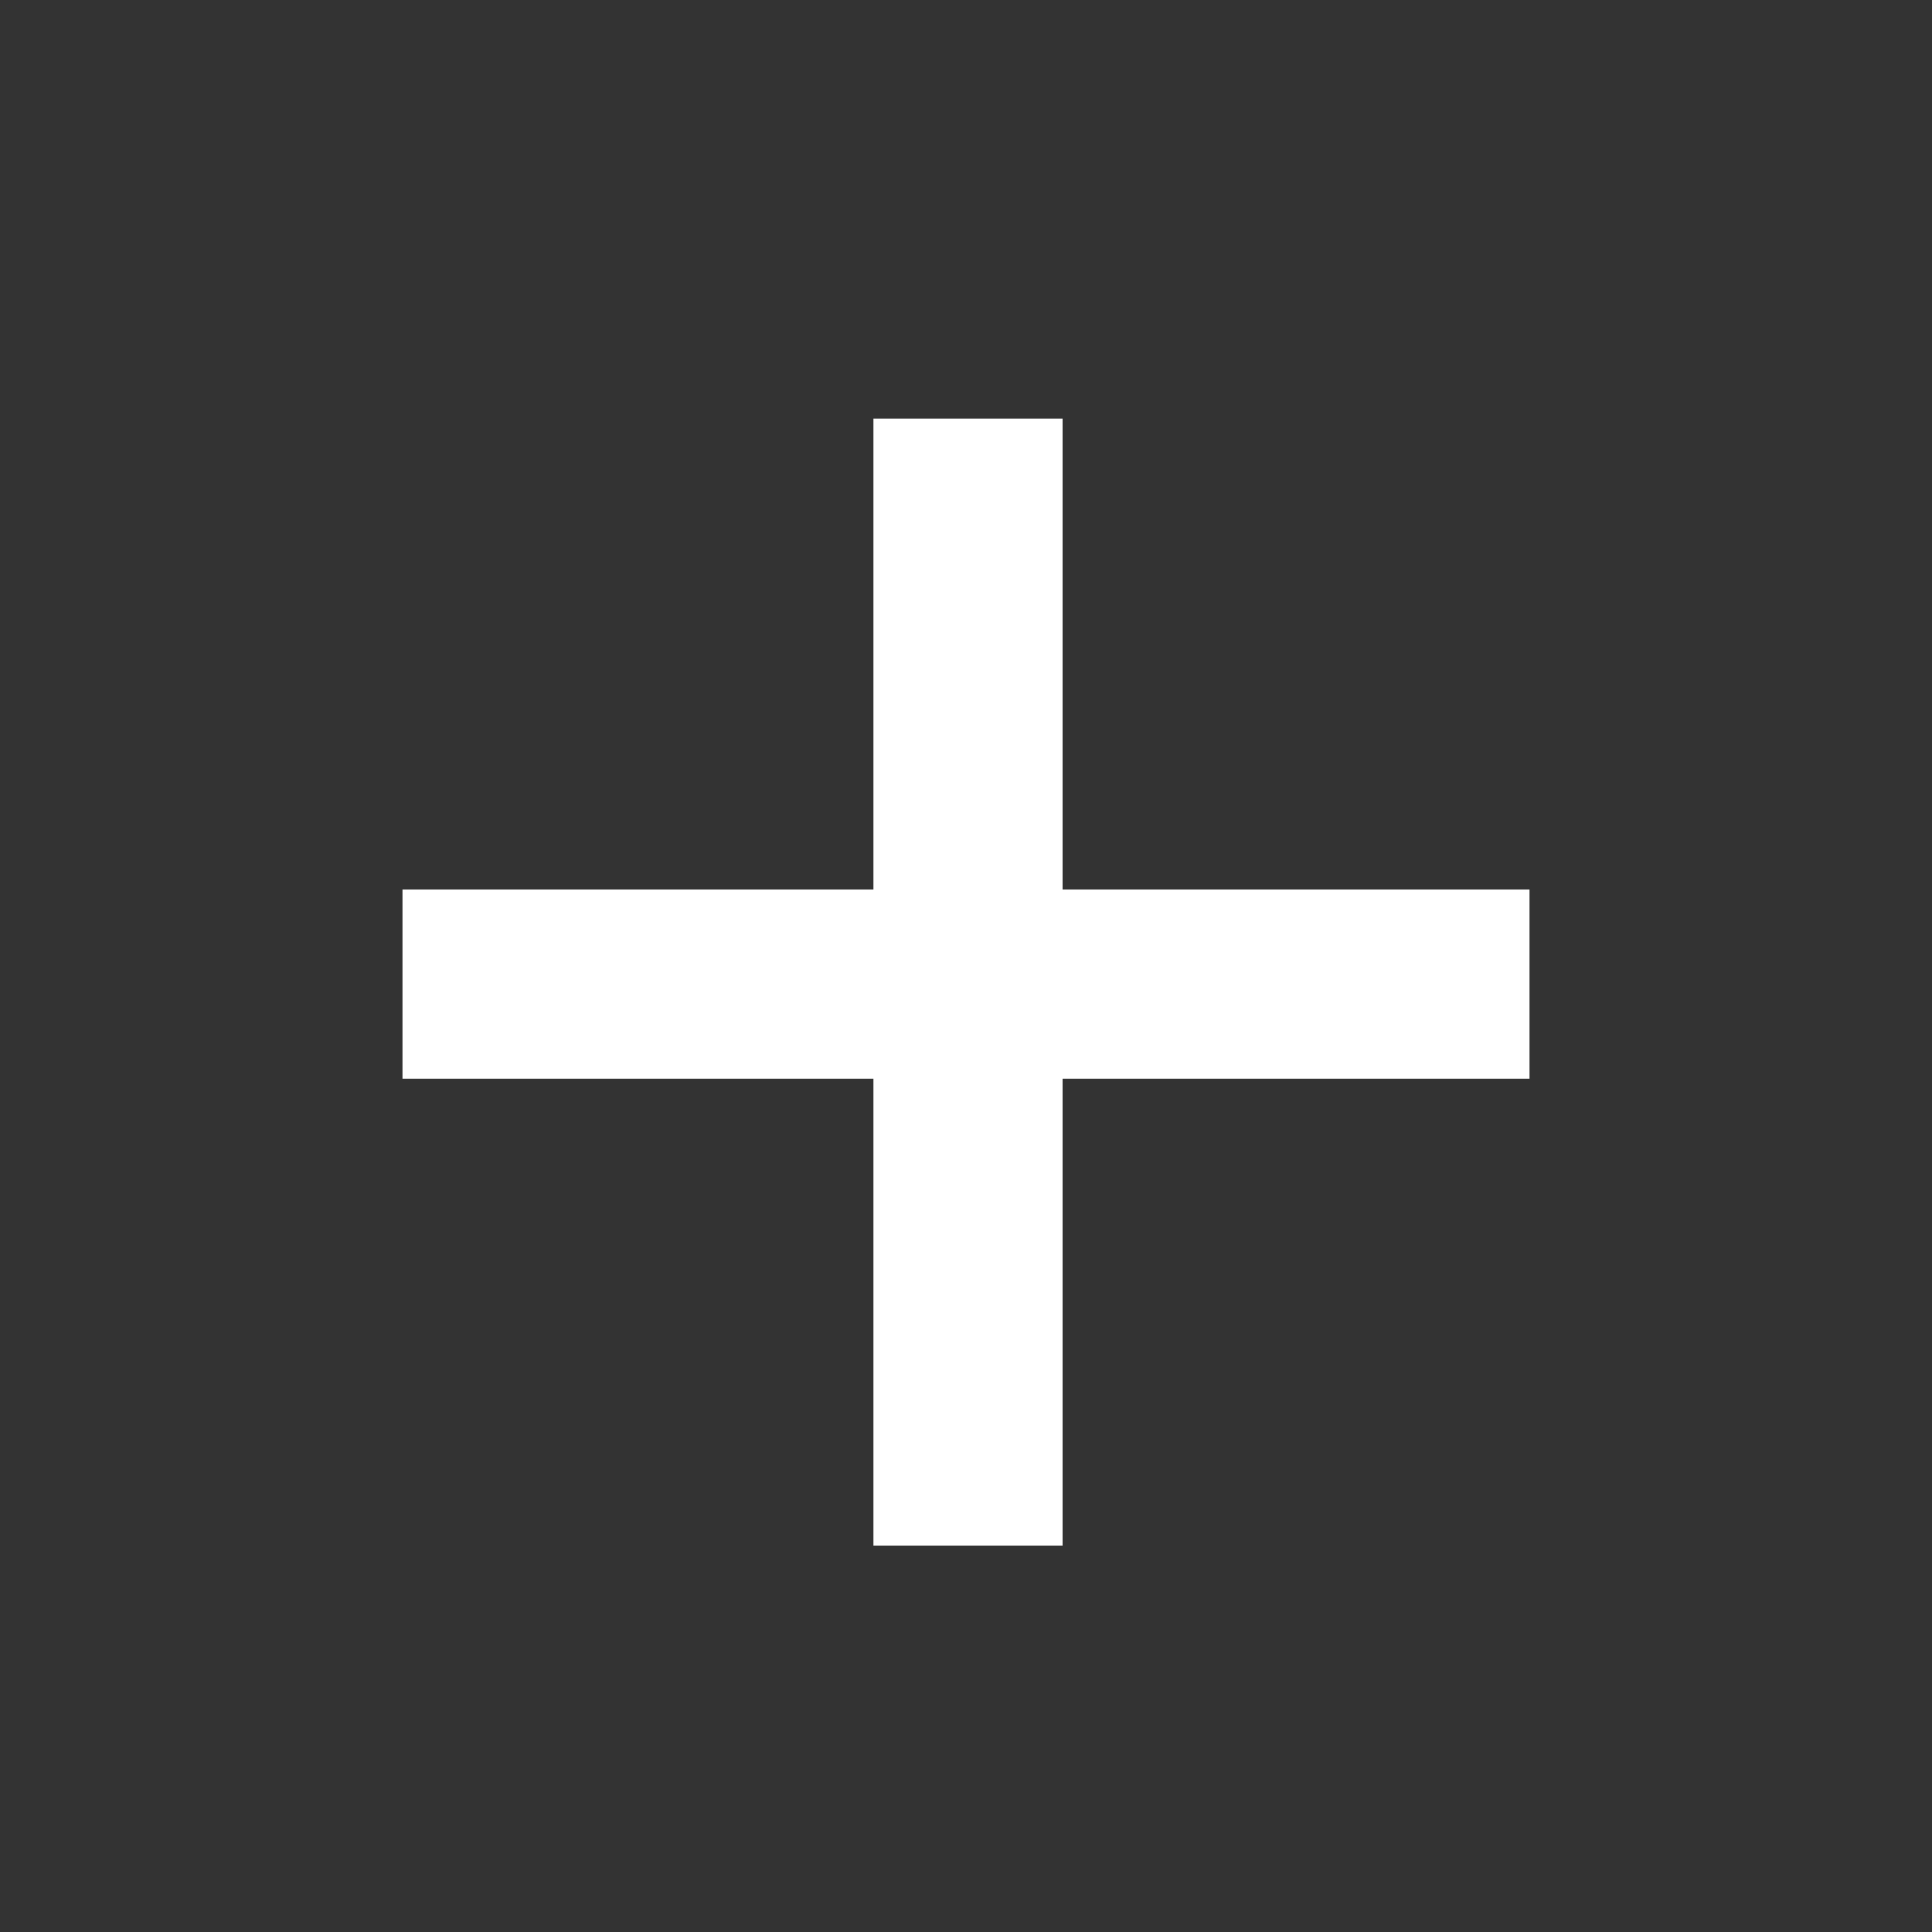
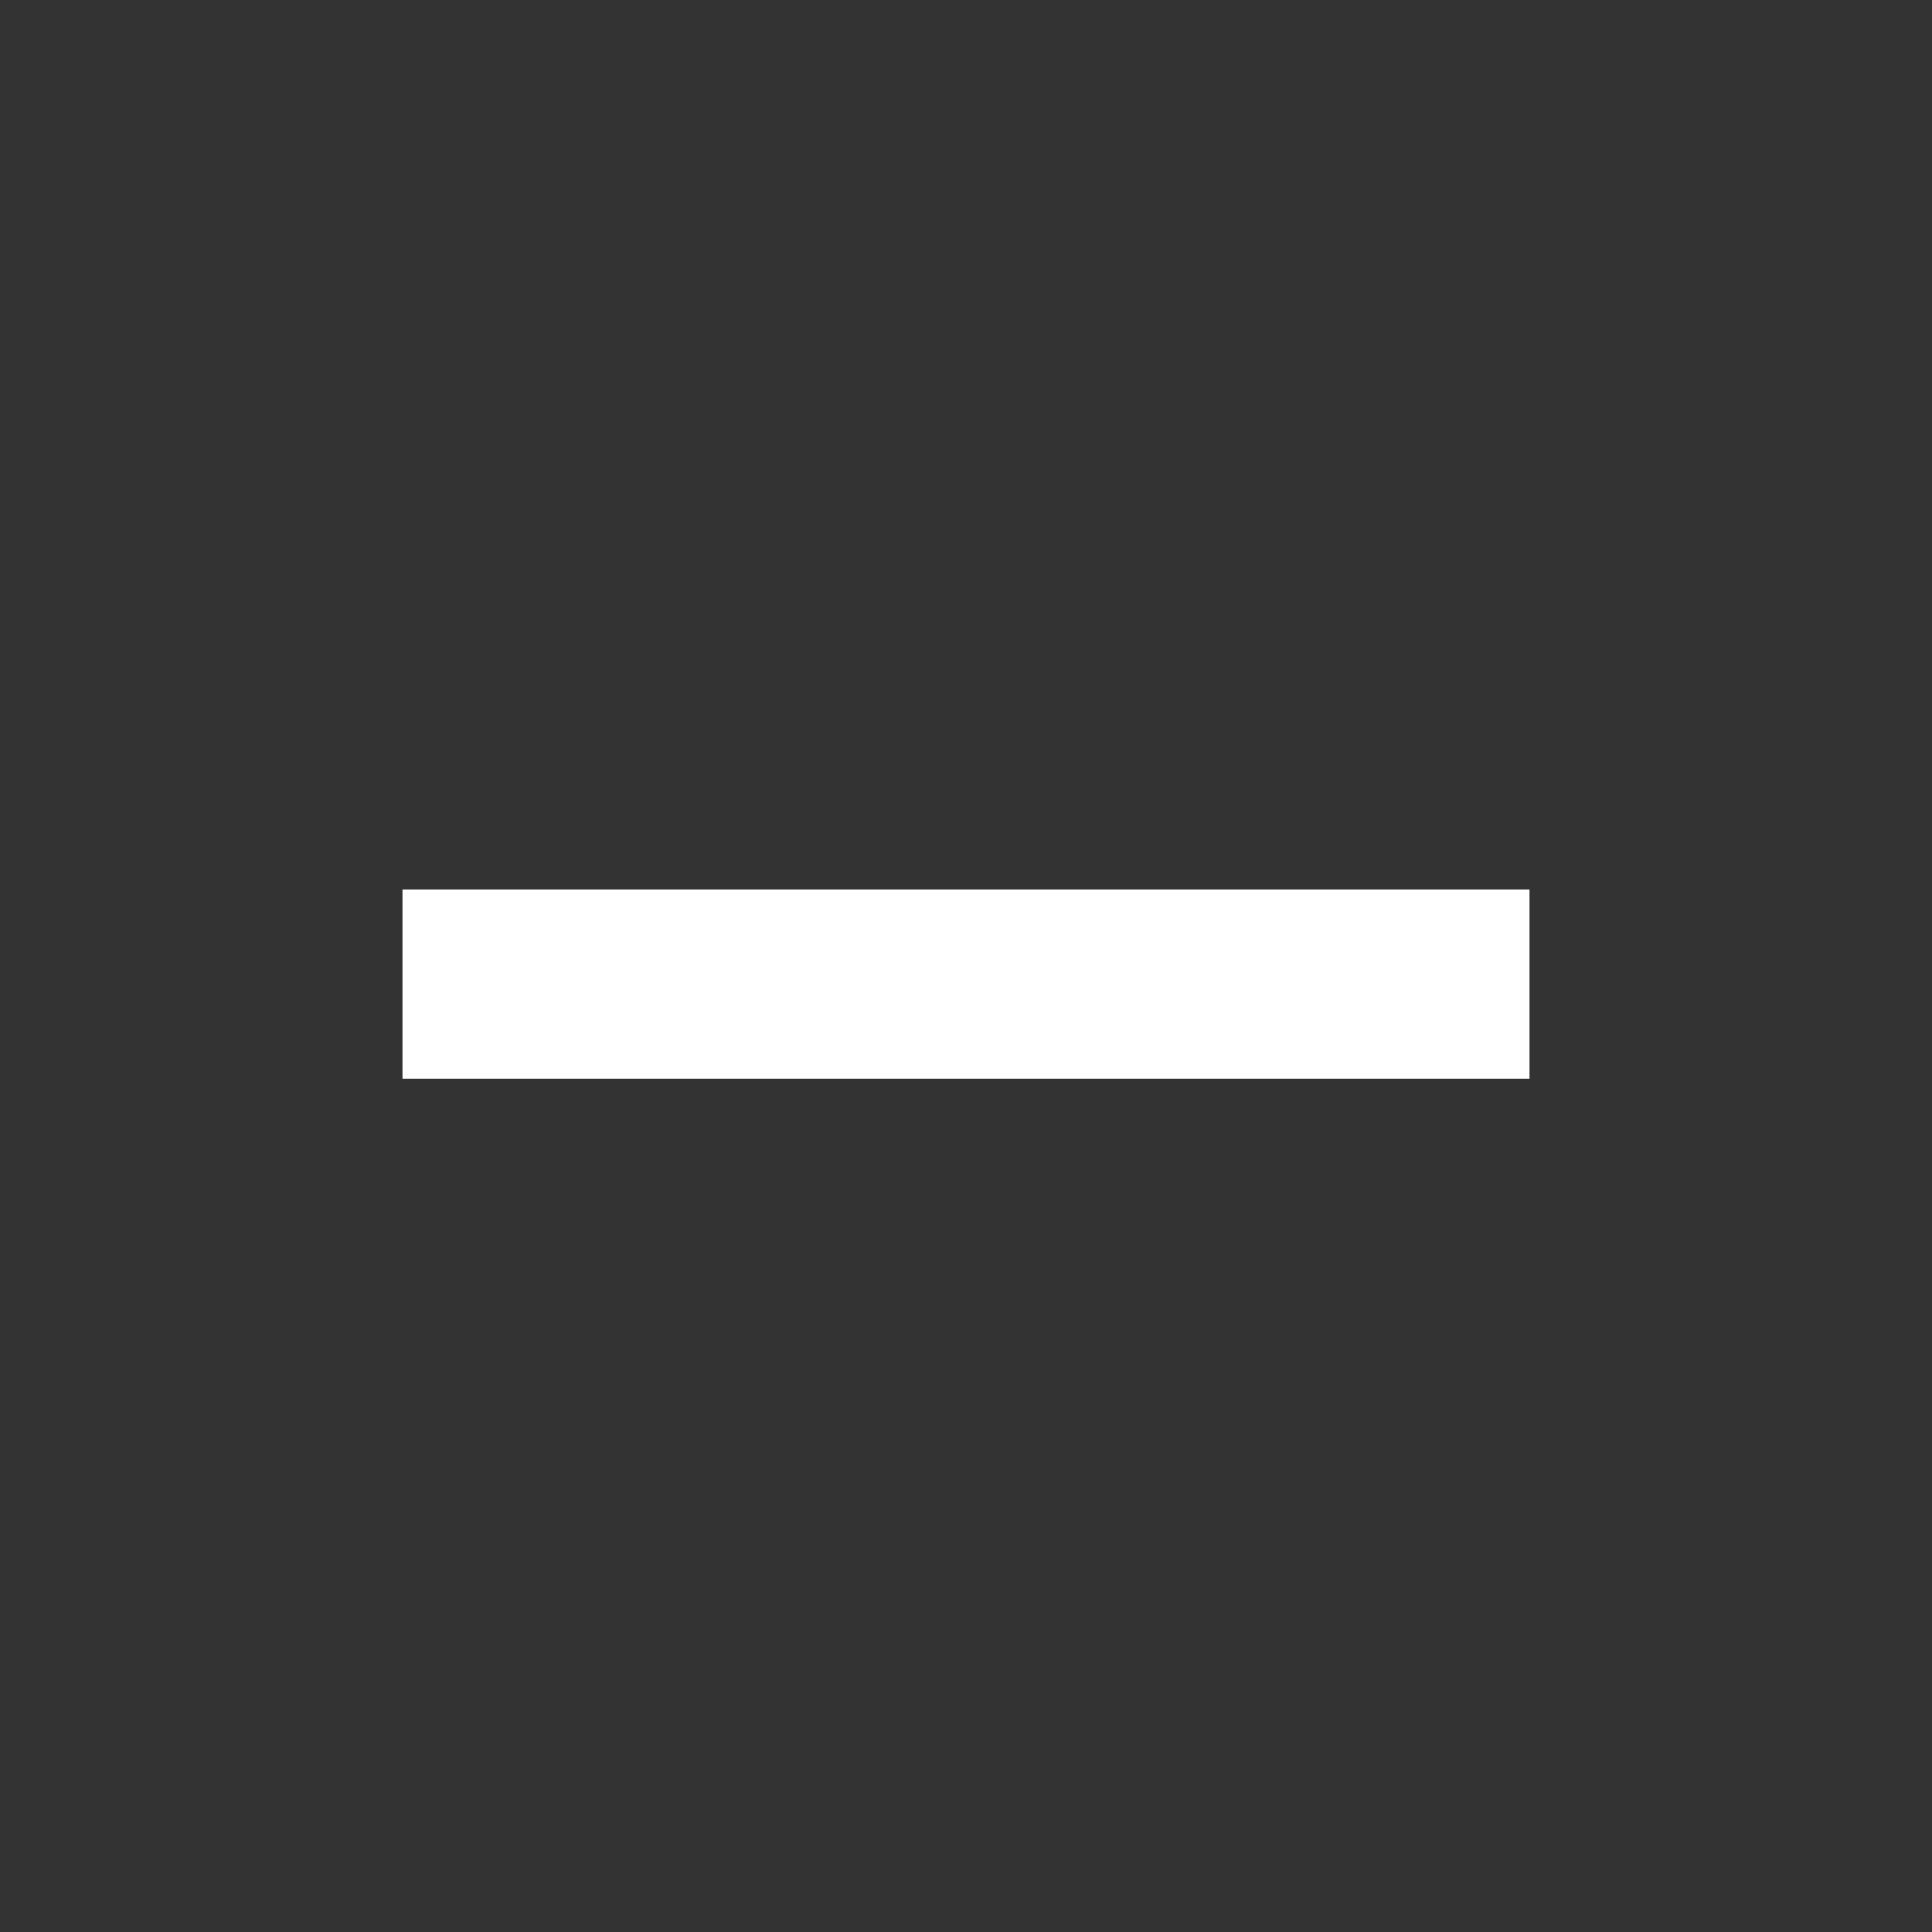
<svg xmlns="http://www.w3.org/2000/svg" version="1.1" id="Layer_1" x="0px" y="0px" viewBox="0 0 48 48" style="enable-background:new 0 0 48 48;" xml:space="preserve">
  <rect x="0" y="0" width="48" height="48" fill="#333333" stroke="none" />
  <style type="text/css">
	.st0{display:none;fill:#191919;}
	.st1{fill:#FFFFFF;}
</style>
-   <path class="st0" d="M22.5,38V25.5H10v-3h12.5V10h3v12.5H38v3H25.5V38H22.5z" />
  <g>
    <path class="st1" d="M10,26.8v-4.7h28v4.7H10z" />
-     <path class="st1" d="M21.7,10.4h4.7v28h-4.7V10.4z" />
  </g>
</svg>